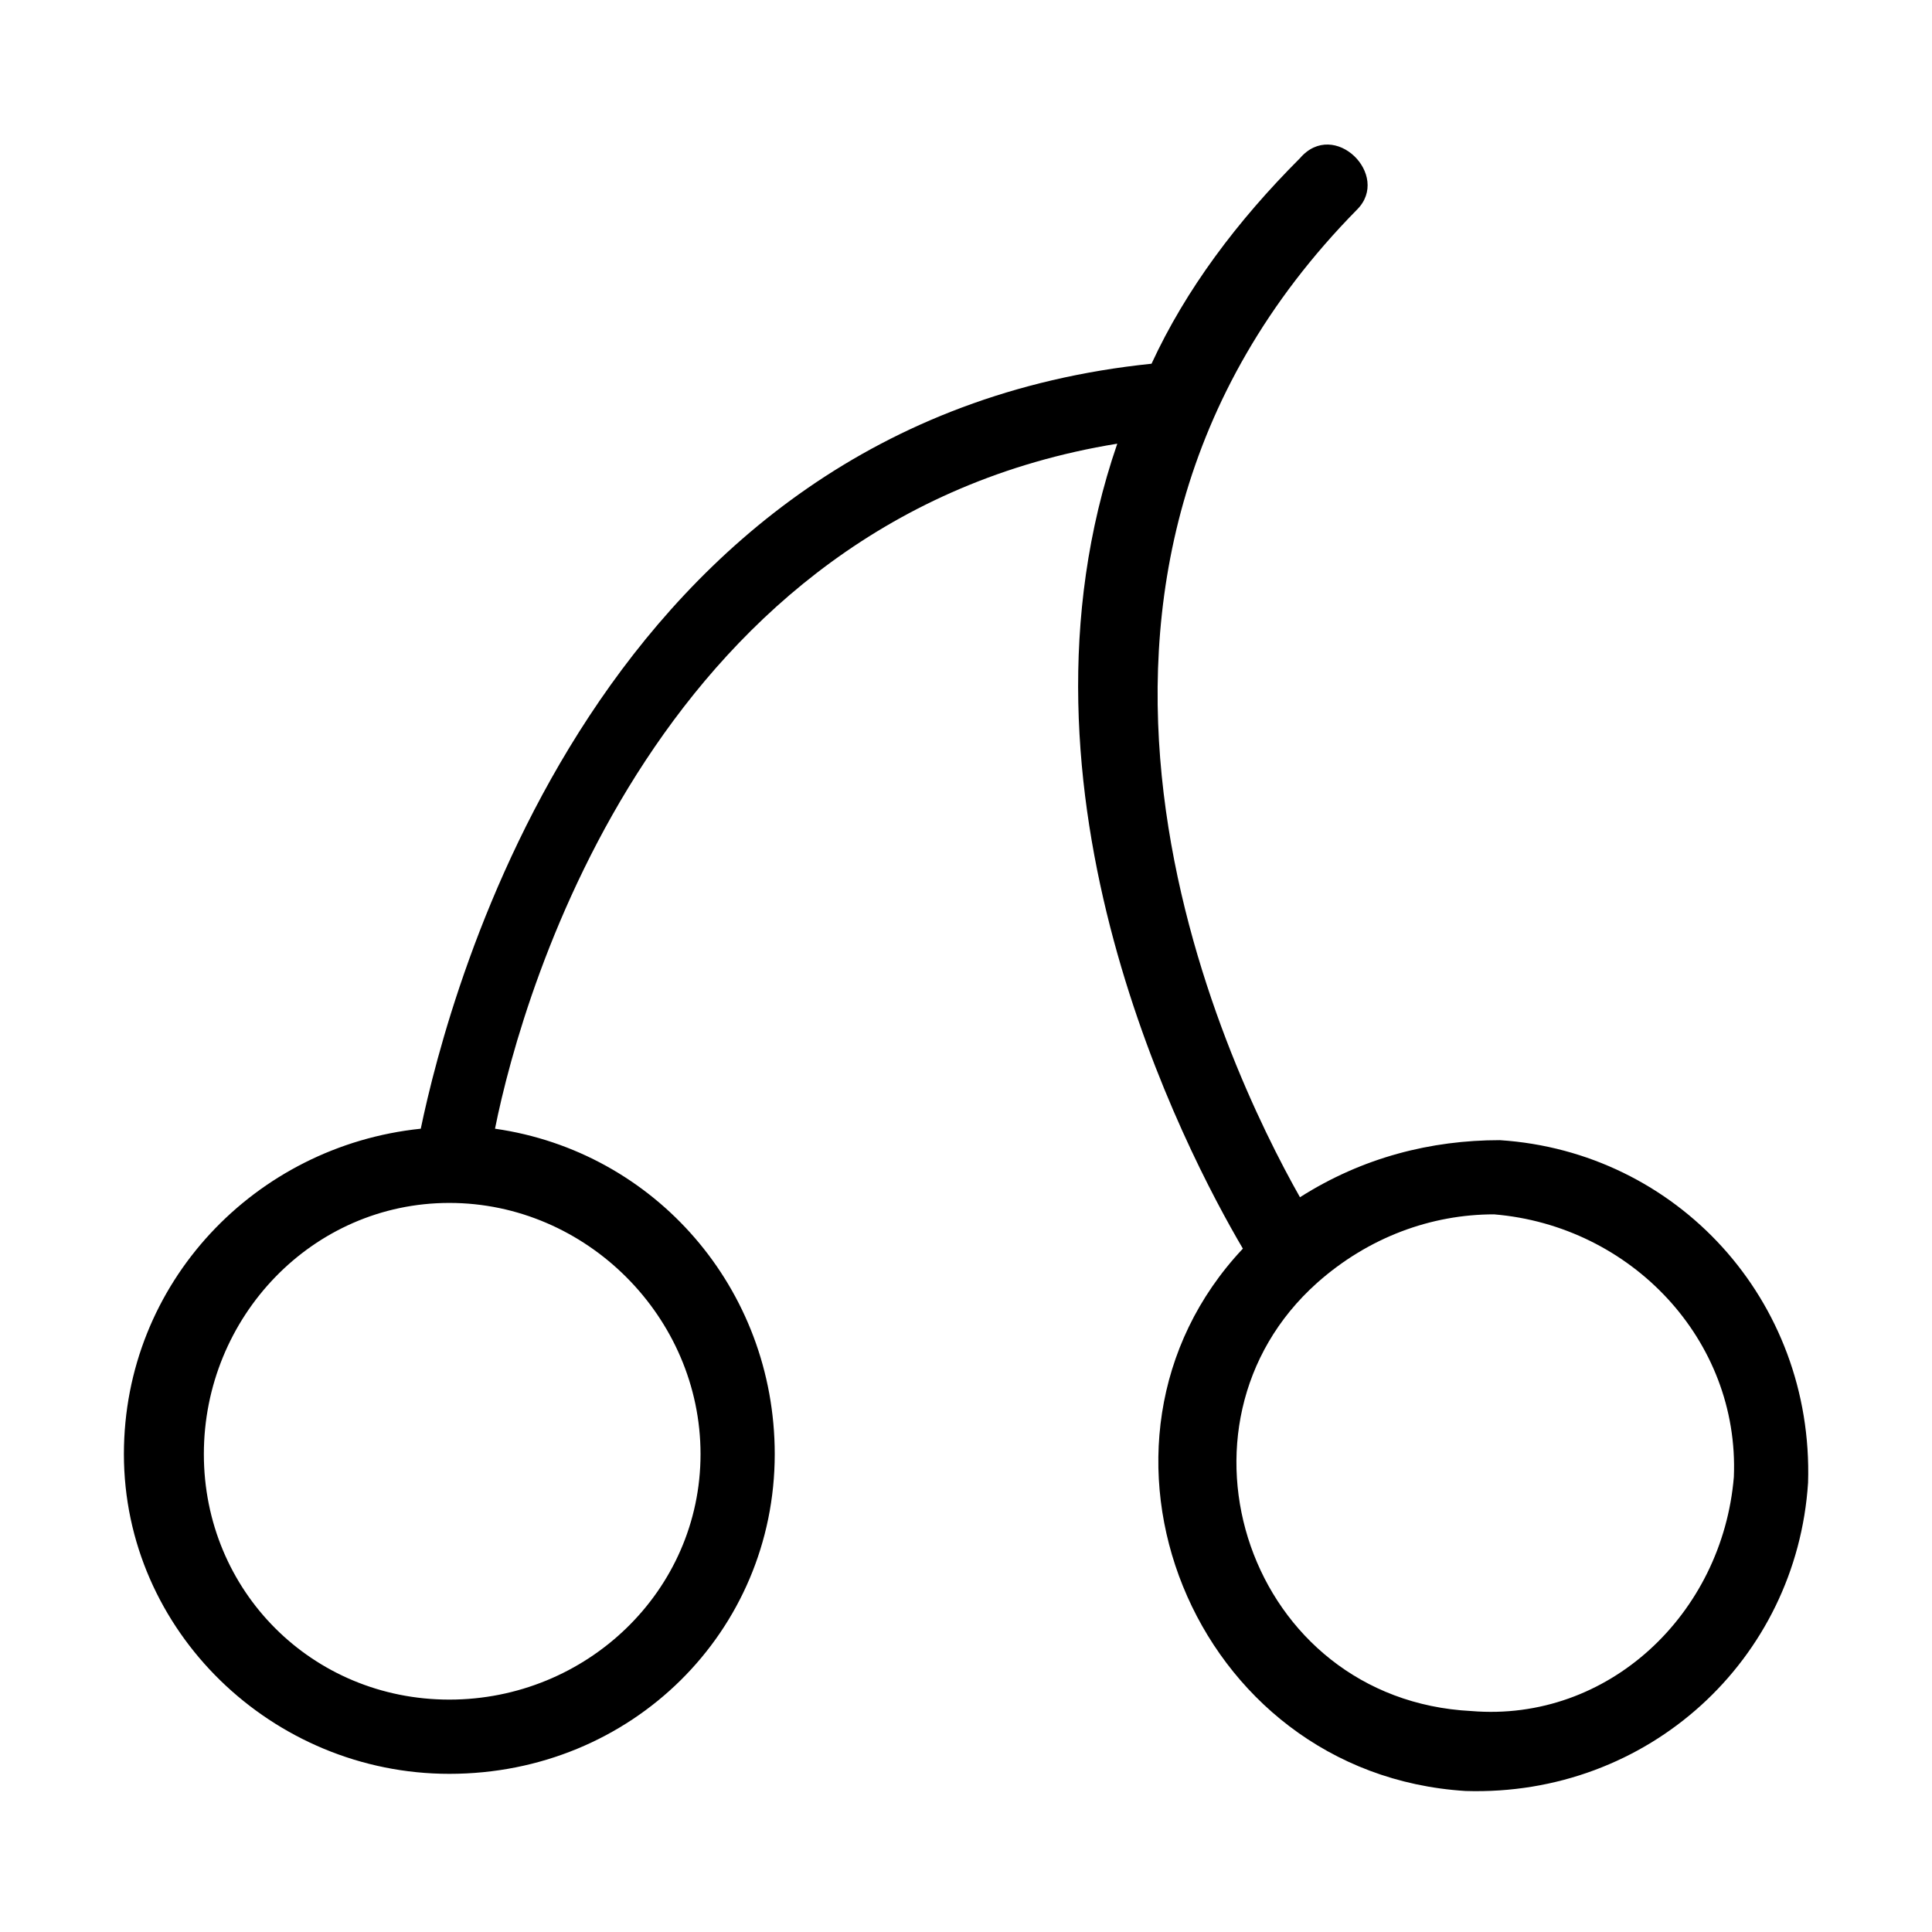
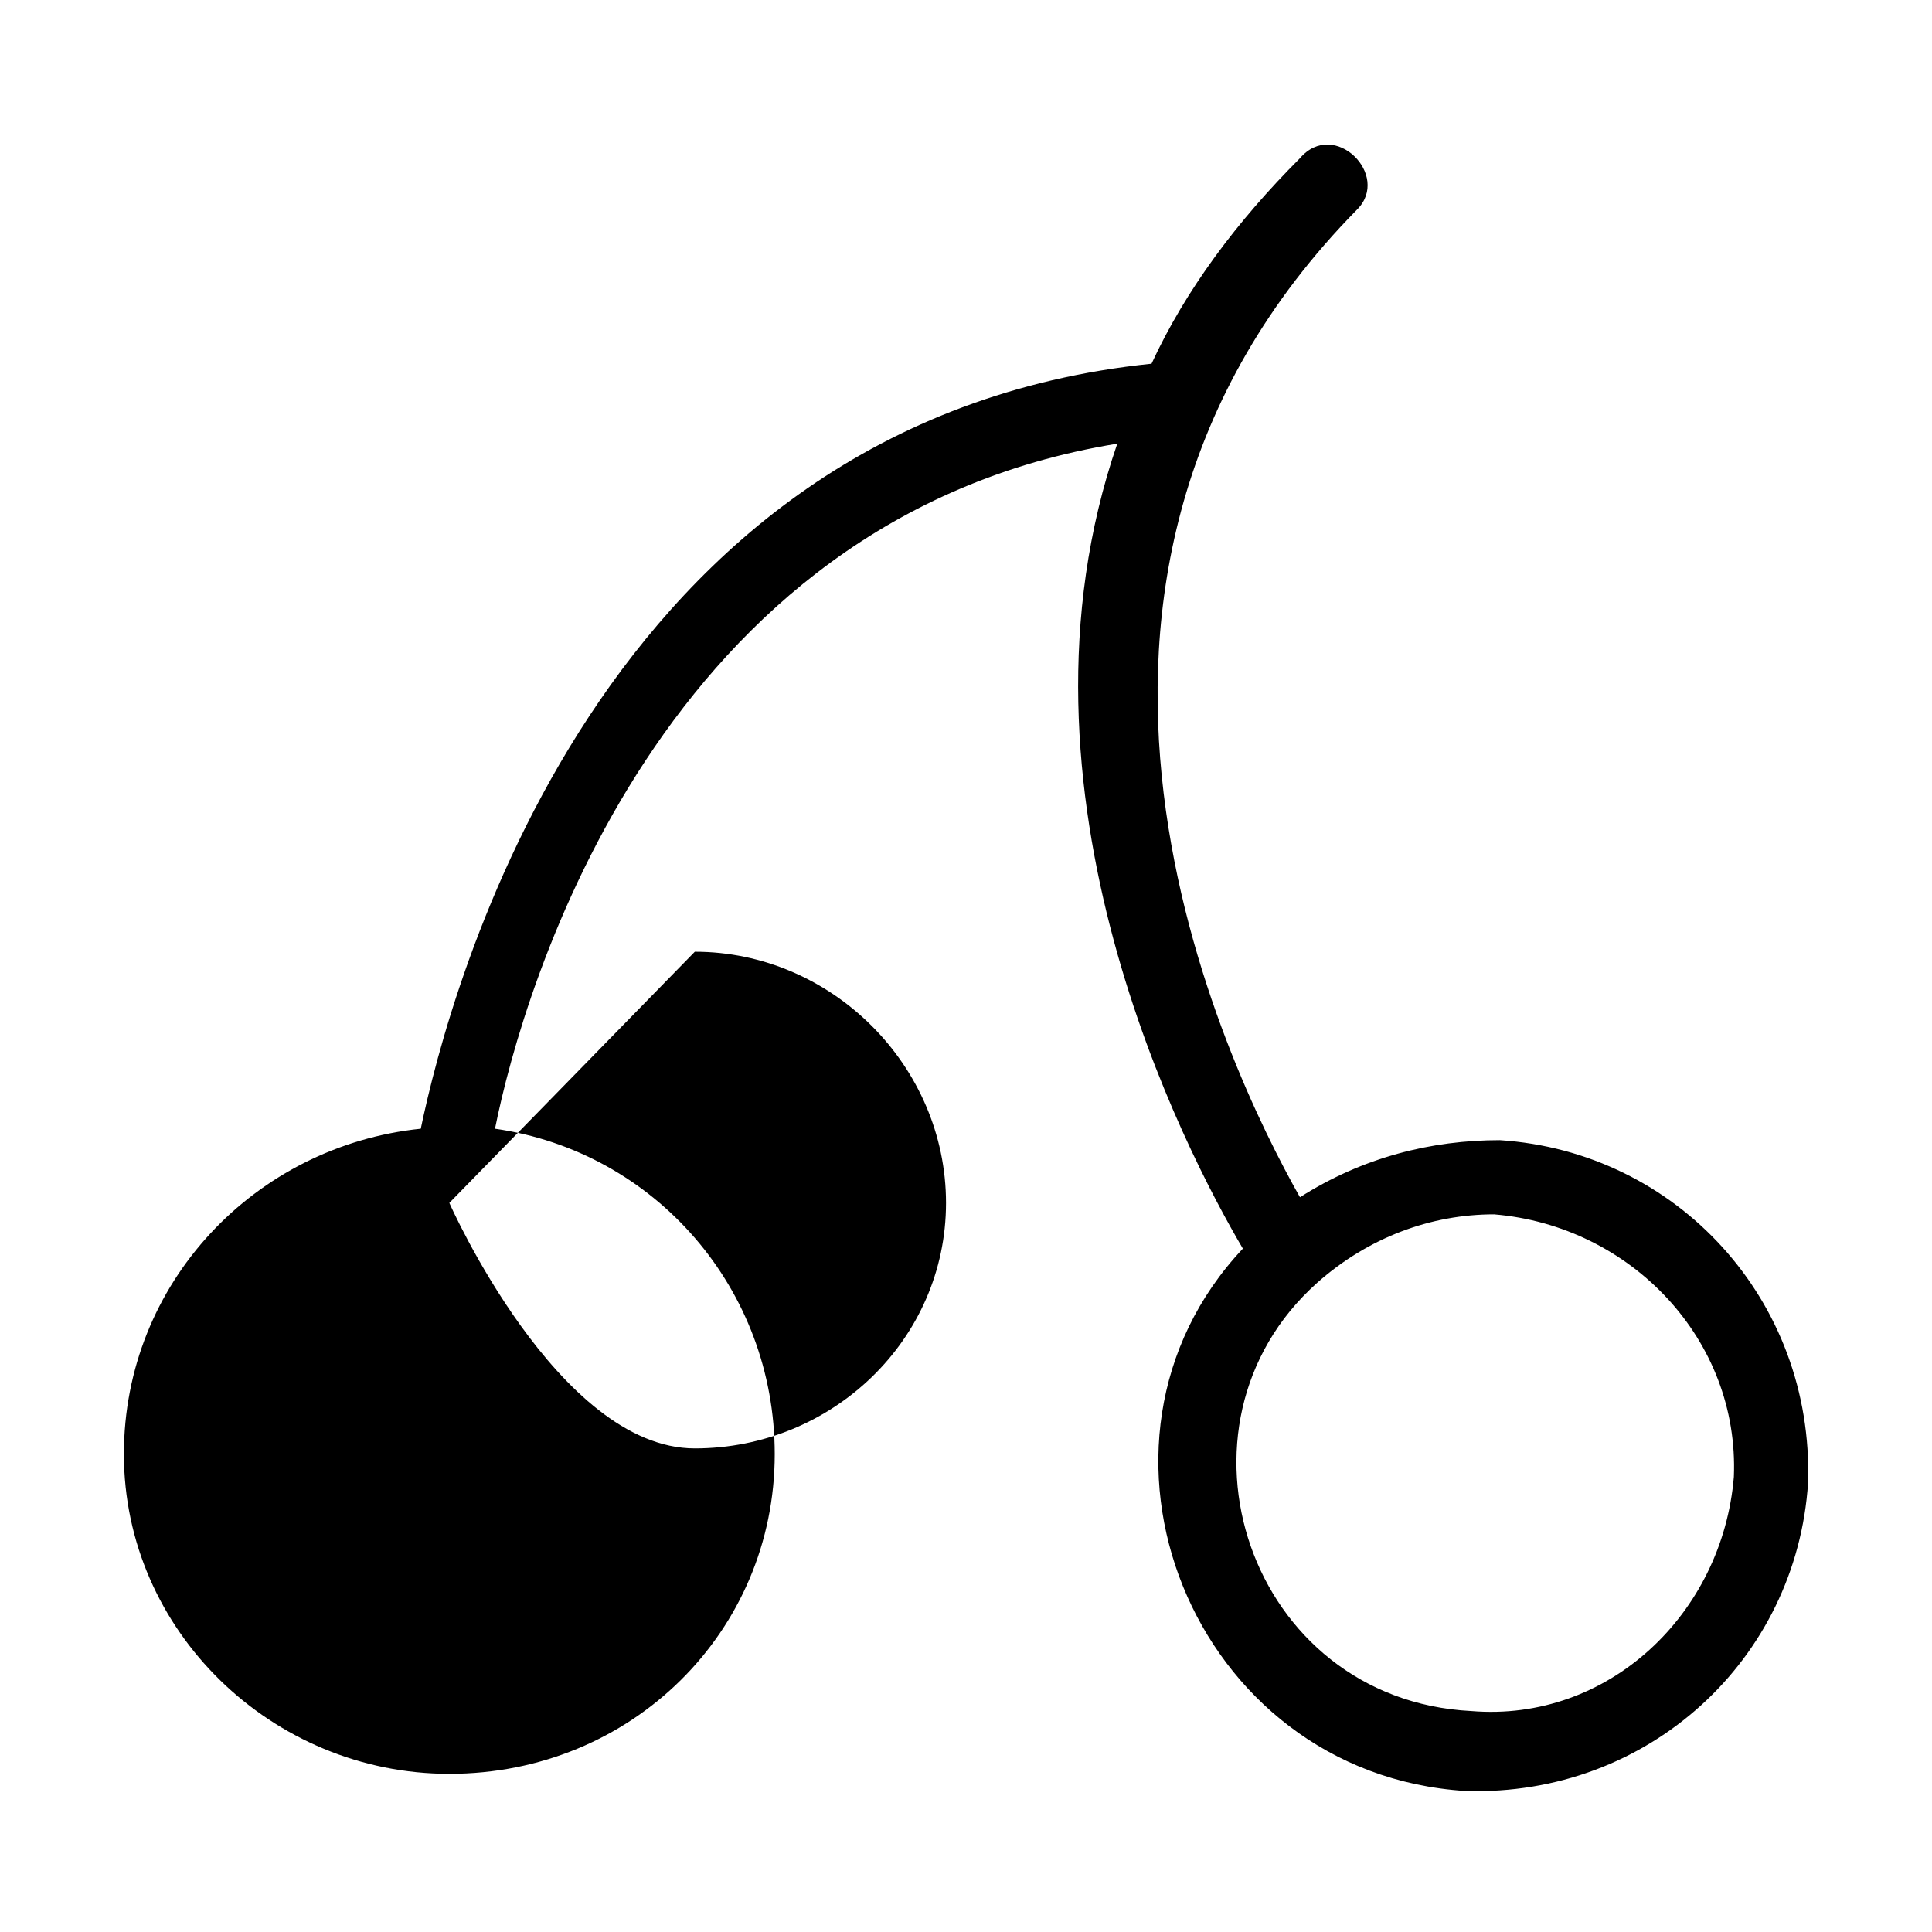
<svg xmlns="http://www.w3.org/2000/svg" fill="#000000" width="800px" height="800px" version="1.1" viewBox="144 144 512 512">
-   <path d="m275.18 443.12c42.363 6.051 74.133 42.363 74.133 86.238 0 46.902-37.824 84.727-86.238 84.727-46.902 0-86.238-37.824-86.238-84.727 0-45.387 34.797-81.699 78.672-86.238 7.566-36.312 46.902-187.61 193.66-202.73 9.078-19.668 22.695-37.824 39.336-54.465 9.078-10.59 24.207 4.539 15.129 13.617-96.828 98.34-34.797 226.94-15.129 261.74 16.641-10.59 34.797-15.129 52.953-15.129 46.902 3.027 83.211 42.363 81.699 90.777-3.027 46.902-42.363 83.211-90.777 81.699-72.621-4.539-107.42-92.289-59.004-143.73-15.129-25.719-65.055-121.04-33.285-213.32-121.04 19.668-157.35 143.73-164.91 181.55zm264.77 22.695c-16.641 0-33.285 6.051-46.902 18.156-42.363 37.824-18.156 110.45 40.848 113.47 36.312 3.027 66.57-25.719 69.594-62.031 1.512-36.312-27.234-66.57-63.543-69.594zm-276.87-3.027c-36.312 0-65.055 30.258-65.055 66.57s28.746 65.055 65.055 65.055c36.312 0 66.57-28.746 66.57-65.055 0-36.312-30.258-66.57-66.57-66.57z" />
+   <path d="m275.18 443.12c42.363 6.051 74.133 42.363 74.133 86.238 0 46.902-37.824 84.727-86.238 84.727-46.902 0-86.238-37.824-86.238-84.727 0-45.387 34.797-81.699 78.672-86.238 7.566-36.312 46.902-187.61 193.66-202.73 9.078-19.668 22.695-37.824 39.336-54.465 9.078-10.59 24.207 4.539 15.129 13.617-96.828 98.34-34.797 226.94-15.129 261.74 16.641-10.59 34.797-15.129 52.953-15.129 46.902 3.027 83.211 42.363 81.699 90.777-3.027 46.902-42.363 83.211-90.777 81.699-72.621-4.539-107.42-92.289-59.004-143.73-15.129-25.719-65.055-121.04-33.285-213.32-121.04 19.668-157.35 143.73-164.91 181.55zm264.77 22.695c-16.641 0-33.285 6.051-46.902 18.156-42.363 37.824-18.156 110.45 40.848 113.47 36.312 3.027 66.57-25.719 69.594-62.031 1.512-36.312-27.234-66.57-63.543-69.594zm-276.87-3.027s28.746 65.055 65.055 65.055c36.312 0 66.57-28.746 66.57-65.055 0-36.312-30.258-66.57-66.57-66.57z" />
</svg>